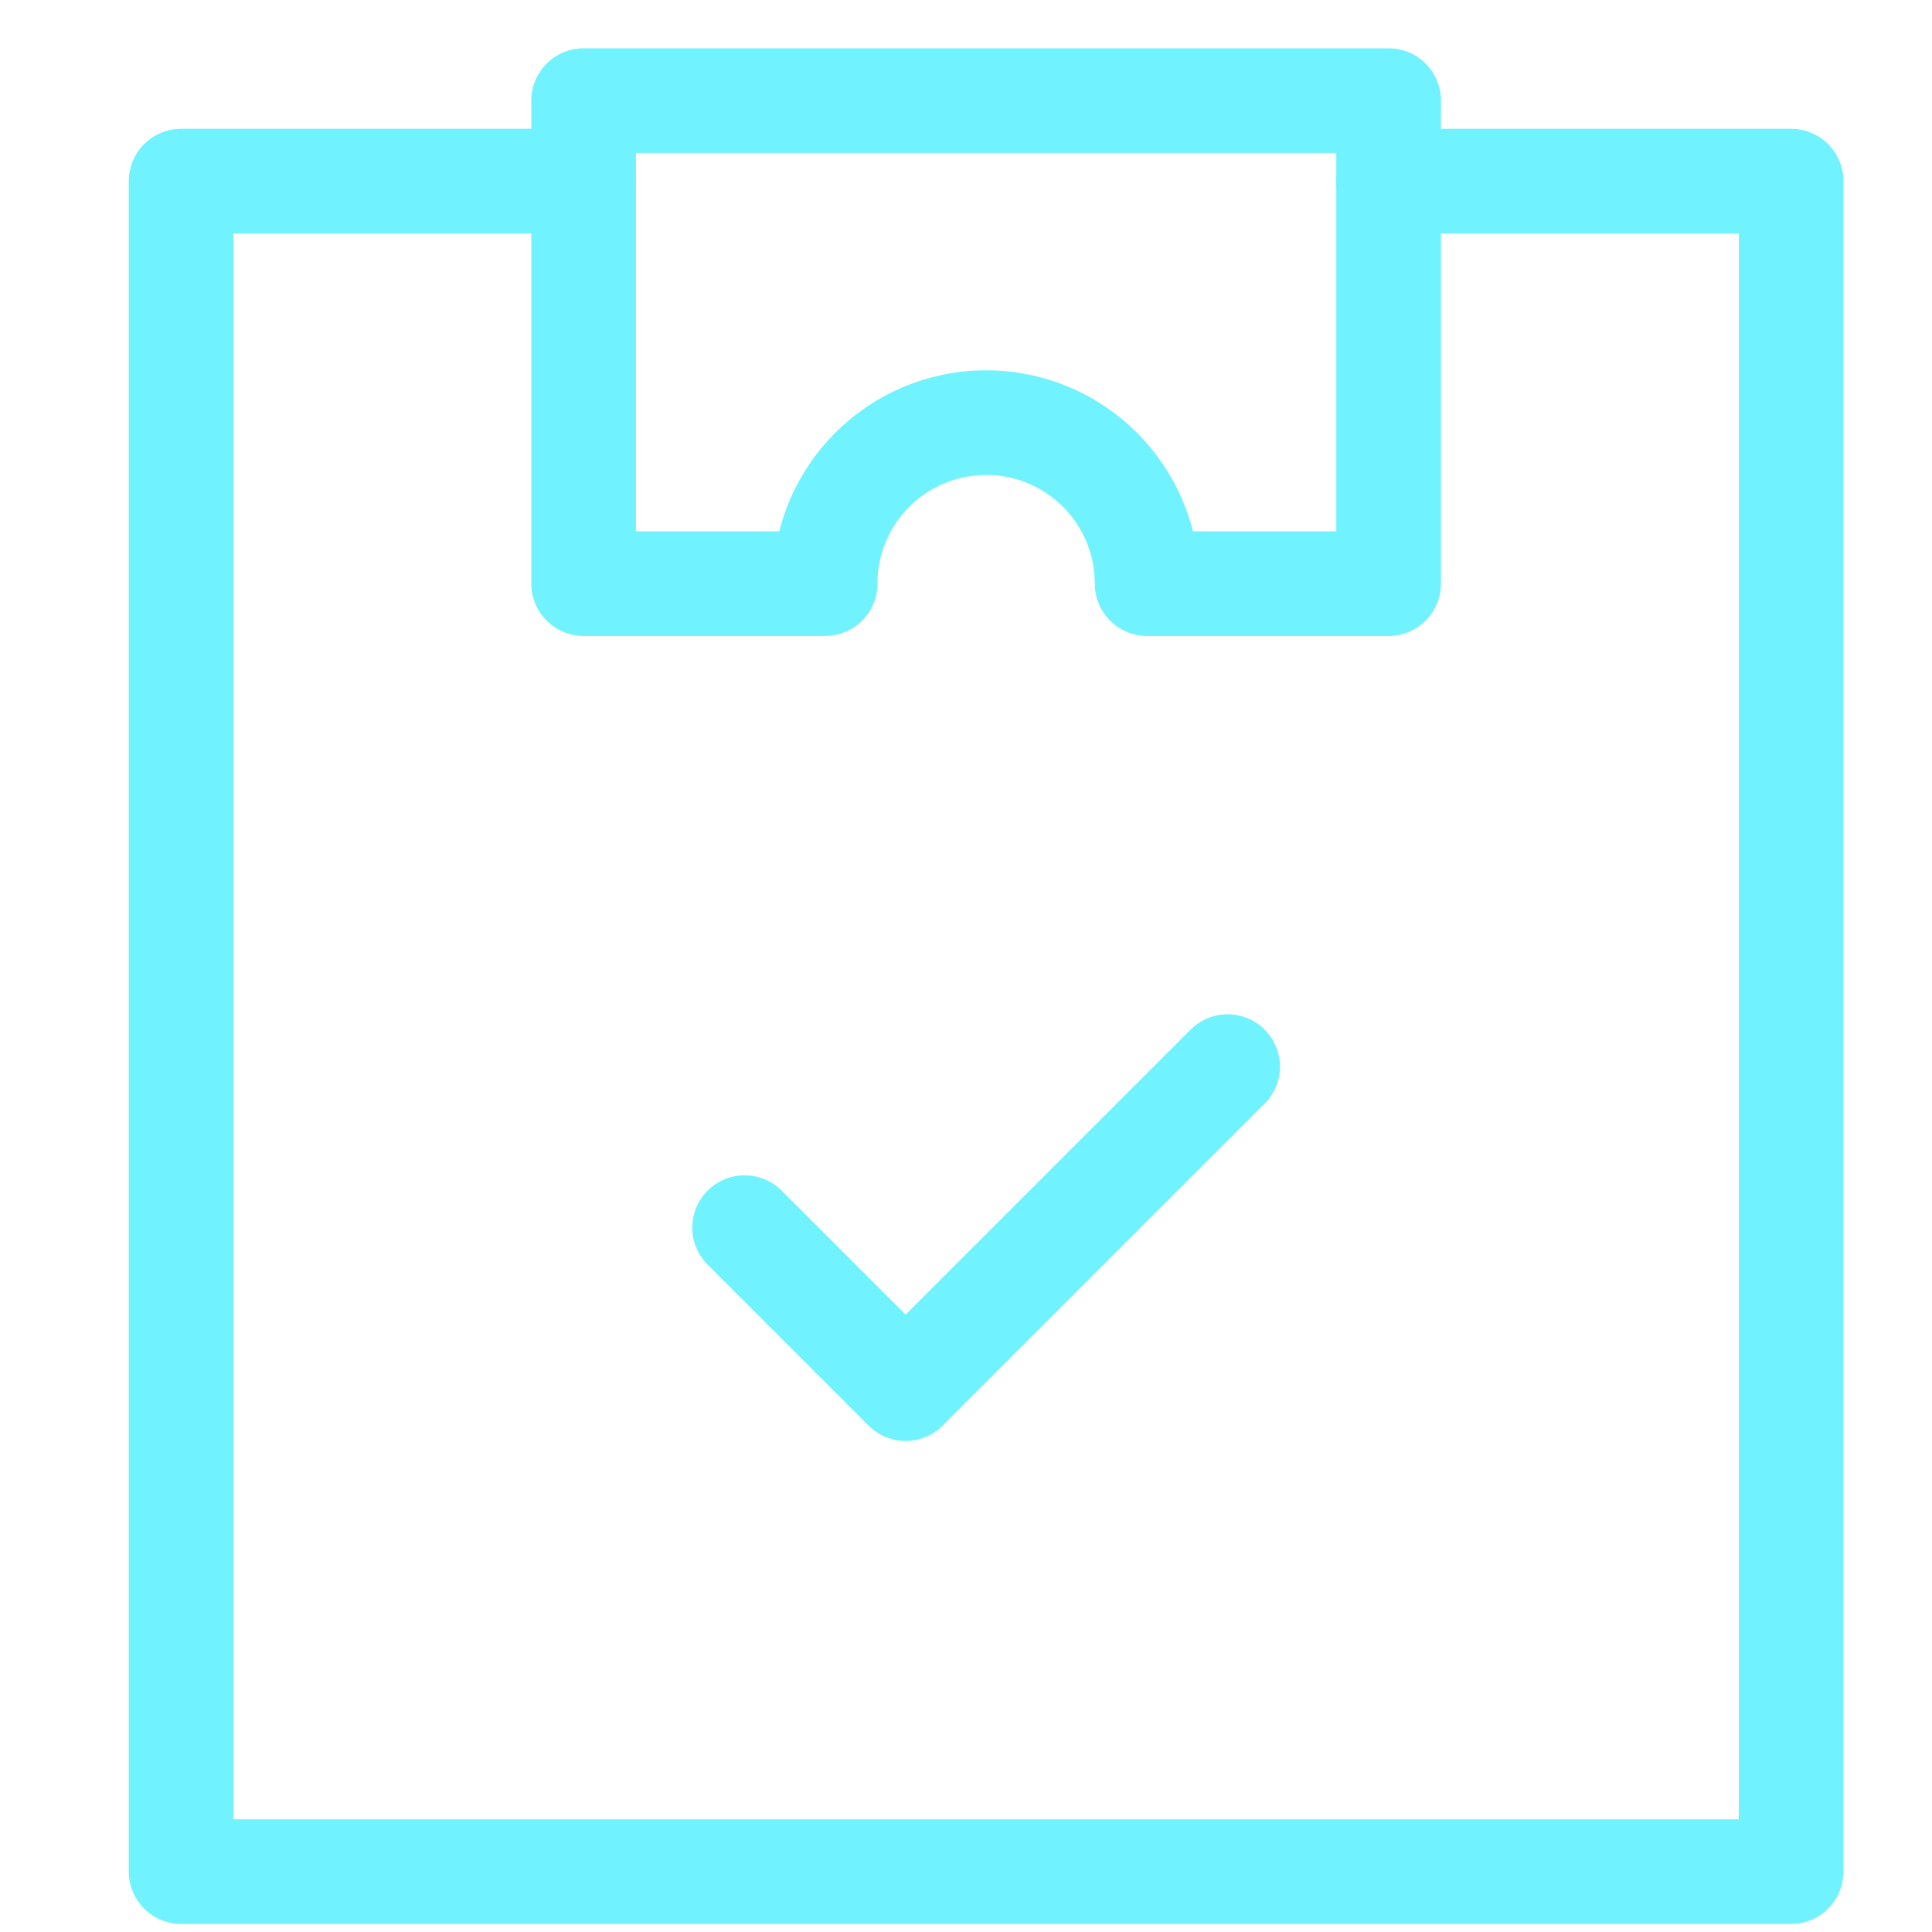
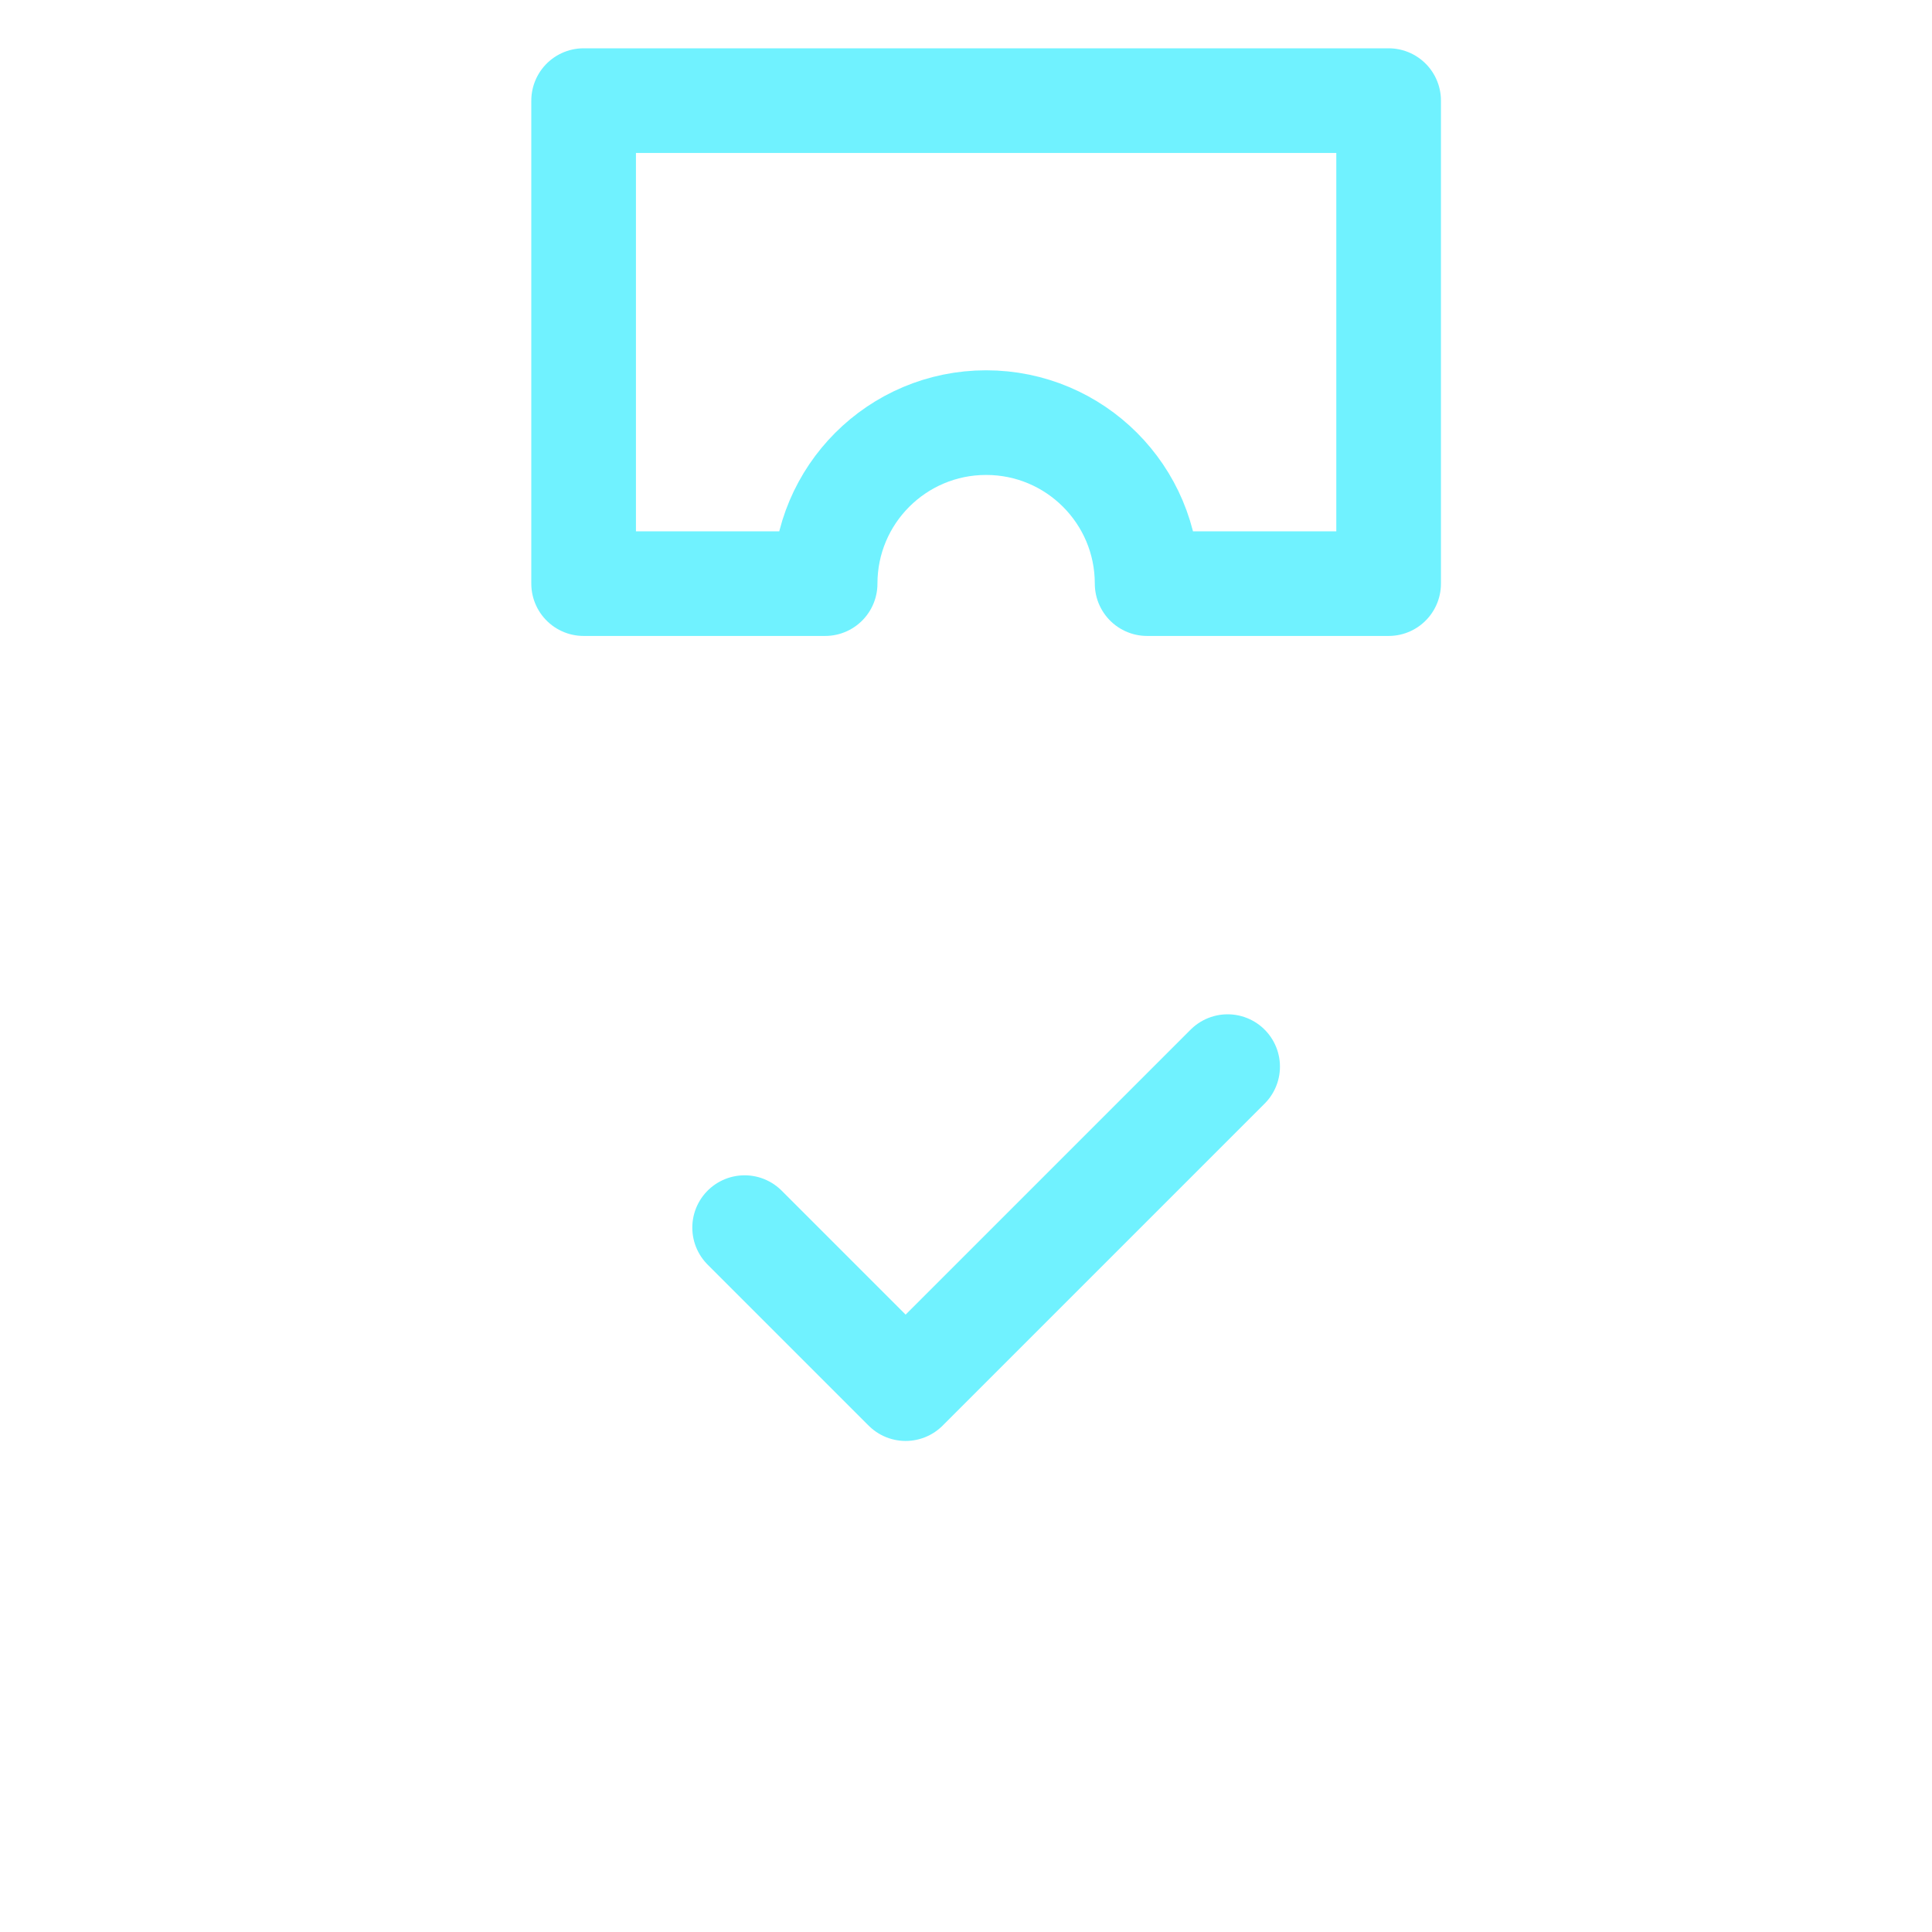
<svg xmlns="http://www.w3.org/2000/svg" width="24" height="24" viewBox="0 0 24 24" fill="none">
-   <path d="M17.25 2.25H22.25V23.25H2.25V2.25H7.25" stroke="#70F2FF" stroke-width="1.3" stroke-linecap="round" stroke-linejoin="round" />
  <path d="M9.25 15.25L11.25 17.25L15.25 13.25" stroke="#70F2FF" stroke-width="1.3" stroke-linecap="round" stroke-linejoin="round" />
  <path d="M7.25 1.25V7.25H10.25C10.25 6.145 11.145 5.25 12.25 5.25C13.355 5.25 14.25 6.145 14.25 7.25H17.25V1.25H7.25Z" stroke="#70F2FF" stroke-width="1.3" stroke-linecap="round" stroke-linejoin="round" />
</svg>